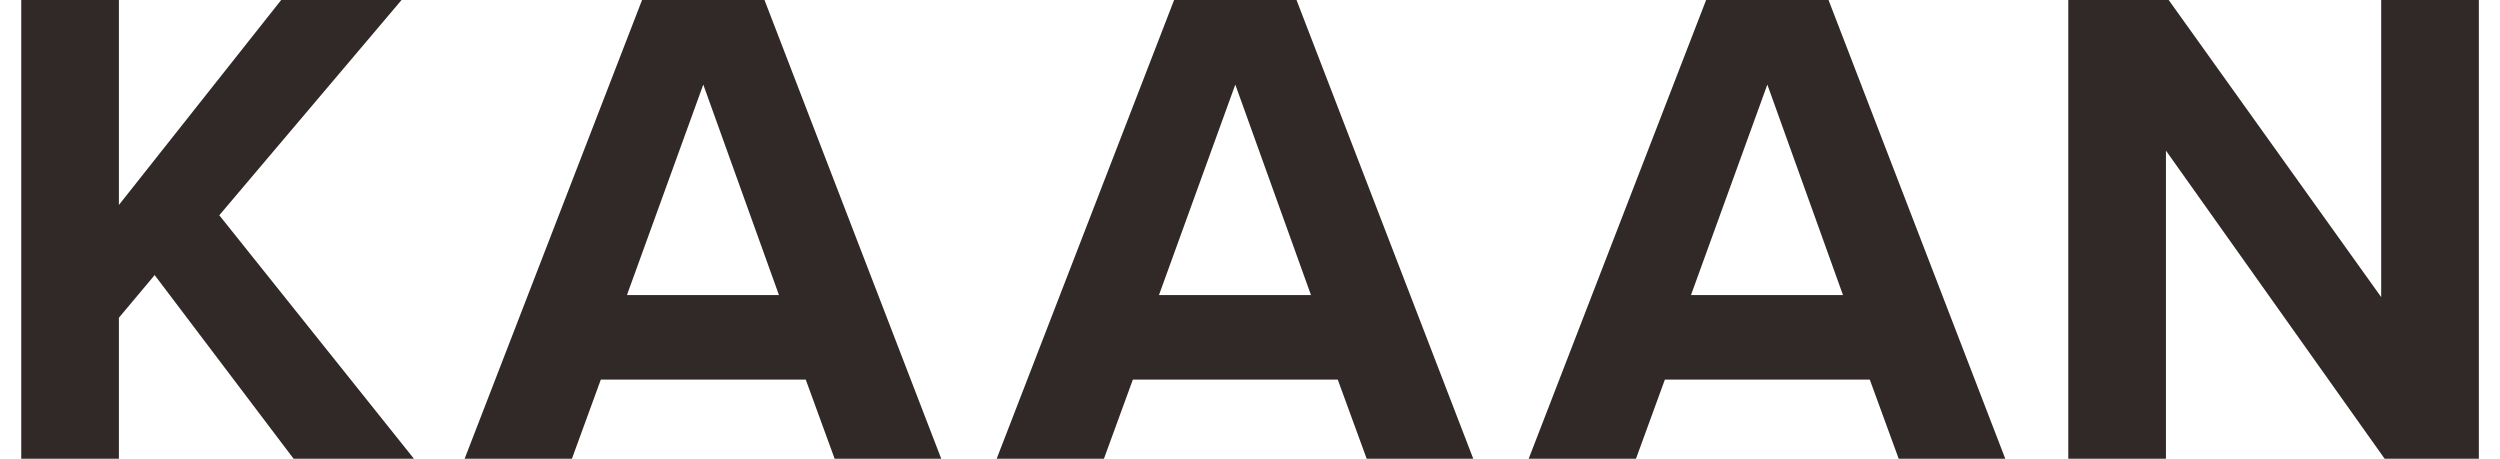
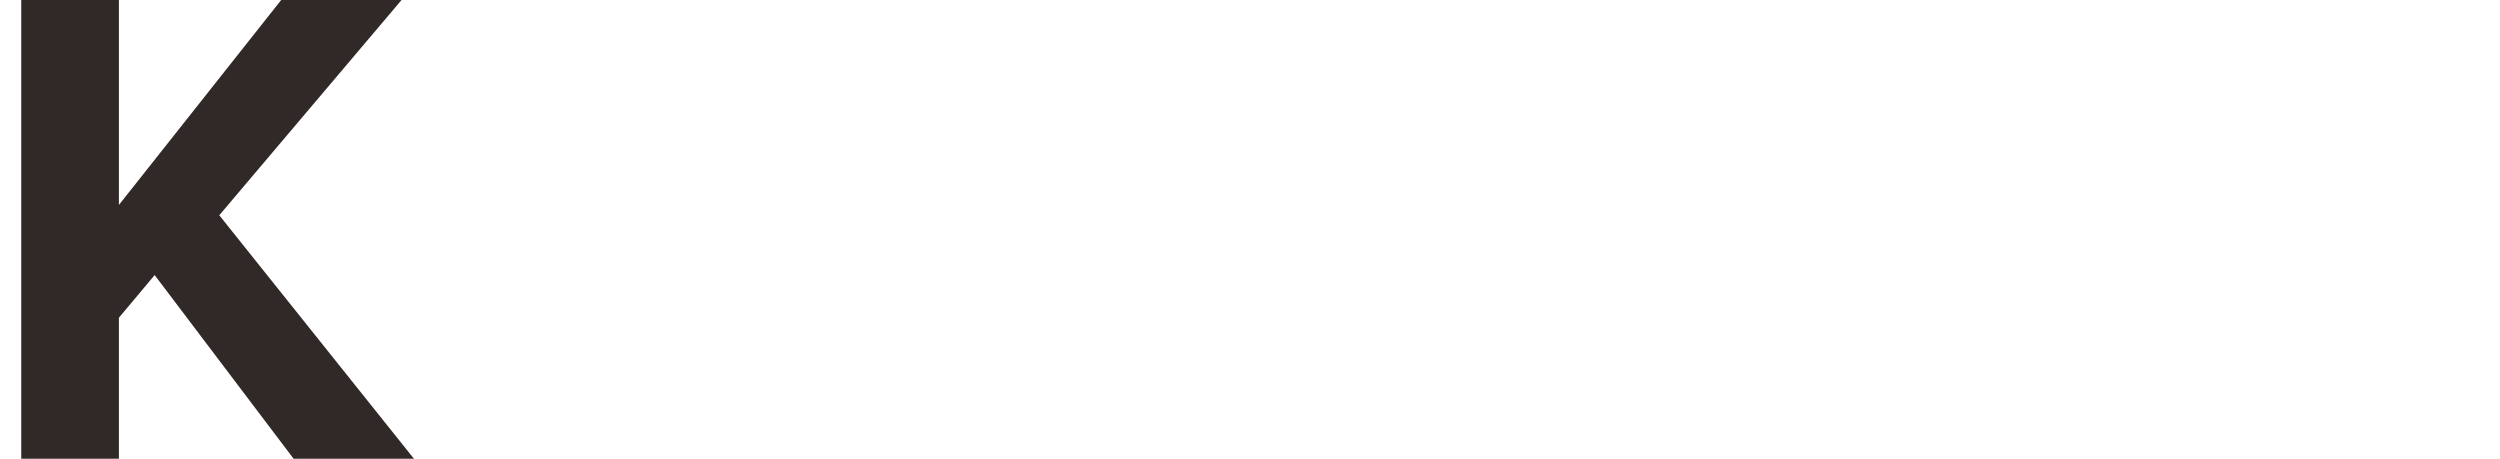
<svg xmlns="http://www.w3.org/2000/svg" width="109" height="20" viewBox="0 0 109 20" fill="none">
  <path d="M18.047 20H12.8L6.743 11.994L5.184 13.853V20H0.926V0H5.184V8.936L12.26 0H17.508L9.561 9.385L18.047 20Z" fill="#312927" />
-   <path d="M41.038 20H36.39L35.131 16.552H26.195L24.936 20H20.258L27.994 0H33.332L41.038 20ZM33.962 12.864L30.663 3.688L27.335 12.864H33.962Z" fill="#312927" />
-   <path d="M64.234 20H59.587L58.327 16.552H49.392L48.132 20H43.455L51.191 0H56.528L64.234 20ZM57.158 12.864L53.859 3.688L50.531 12.864H57.158Z" fill="#312927" />
-   <path d="M87.43 20H82.783L81.523 16.552H72.588L71.329 20H66.651L74.387 0H79.724L87.43 20ZM80.354 12.864L77.056 3.688L73.727 12.864H80.354Z" fill="#312927" />
-   <path d="M108.078 20H103.97L94.435 6.567V20H90.177V0H94.555L103.82 12.954V0H108.078V20Z" fill="#312927" />
</svg>